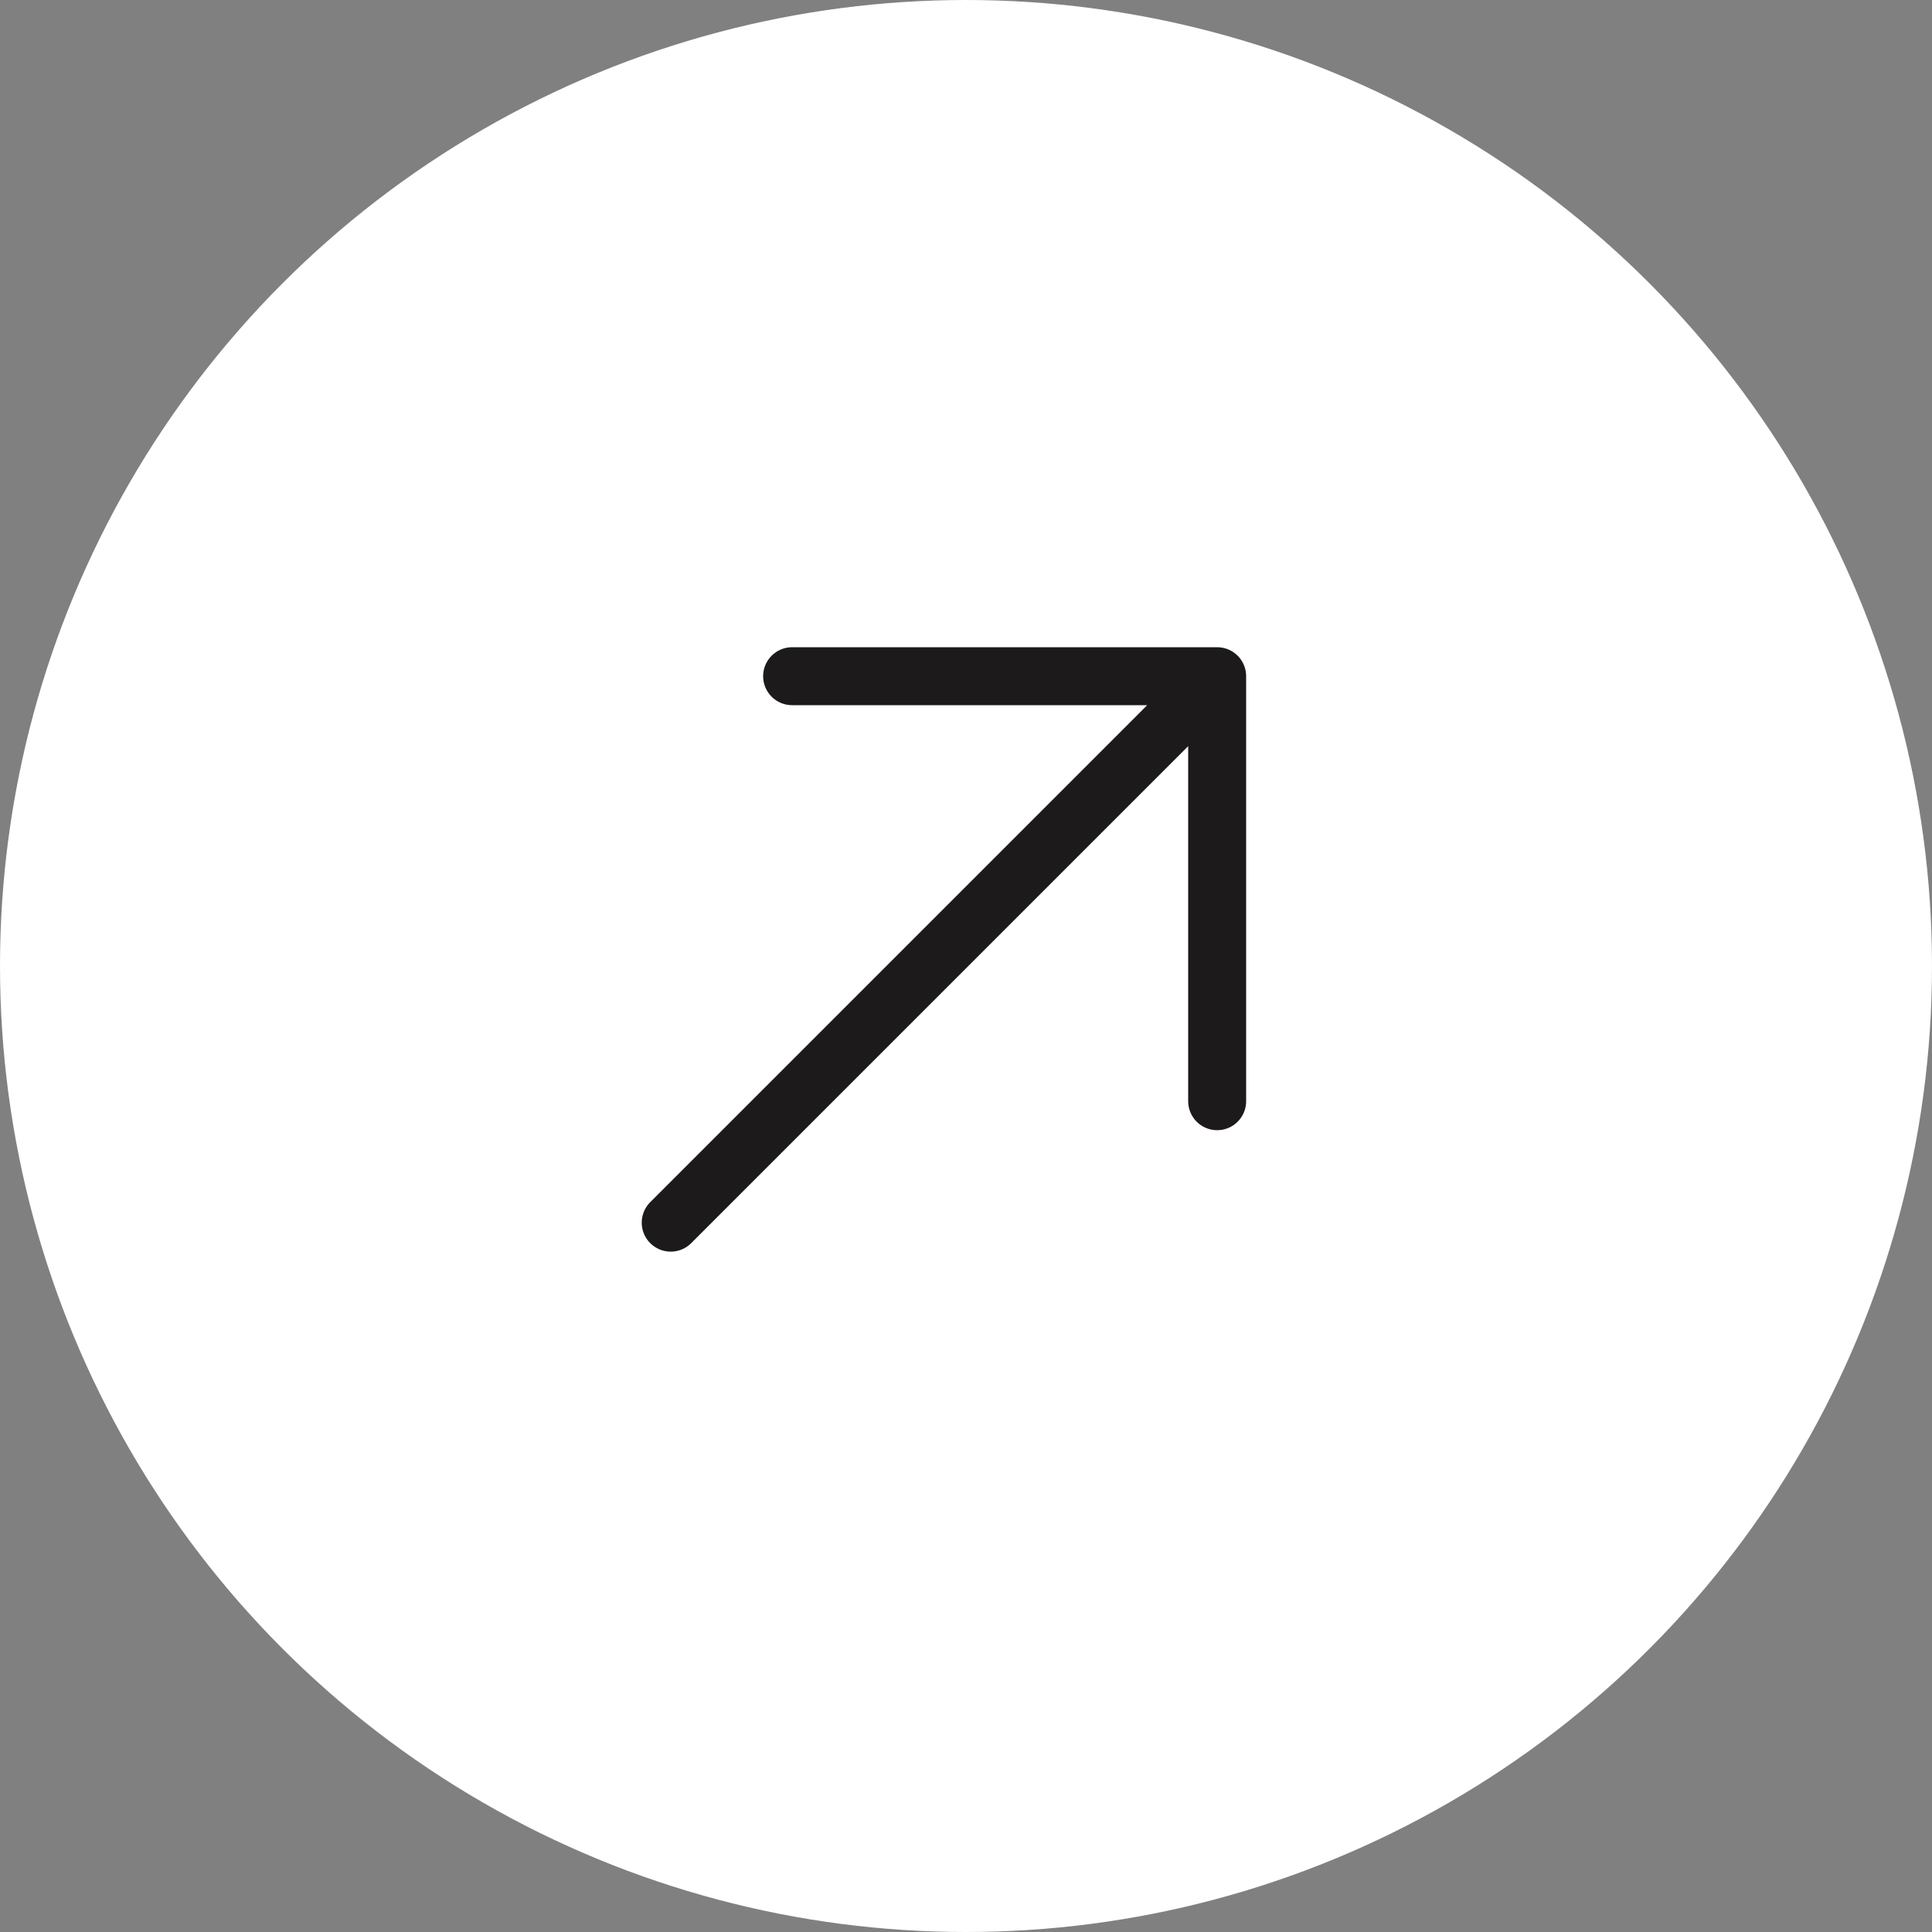
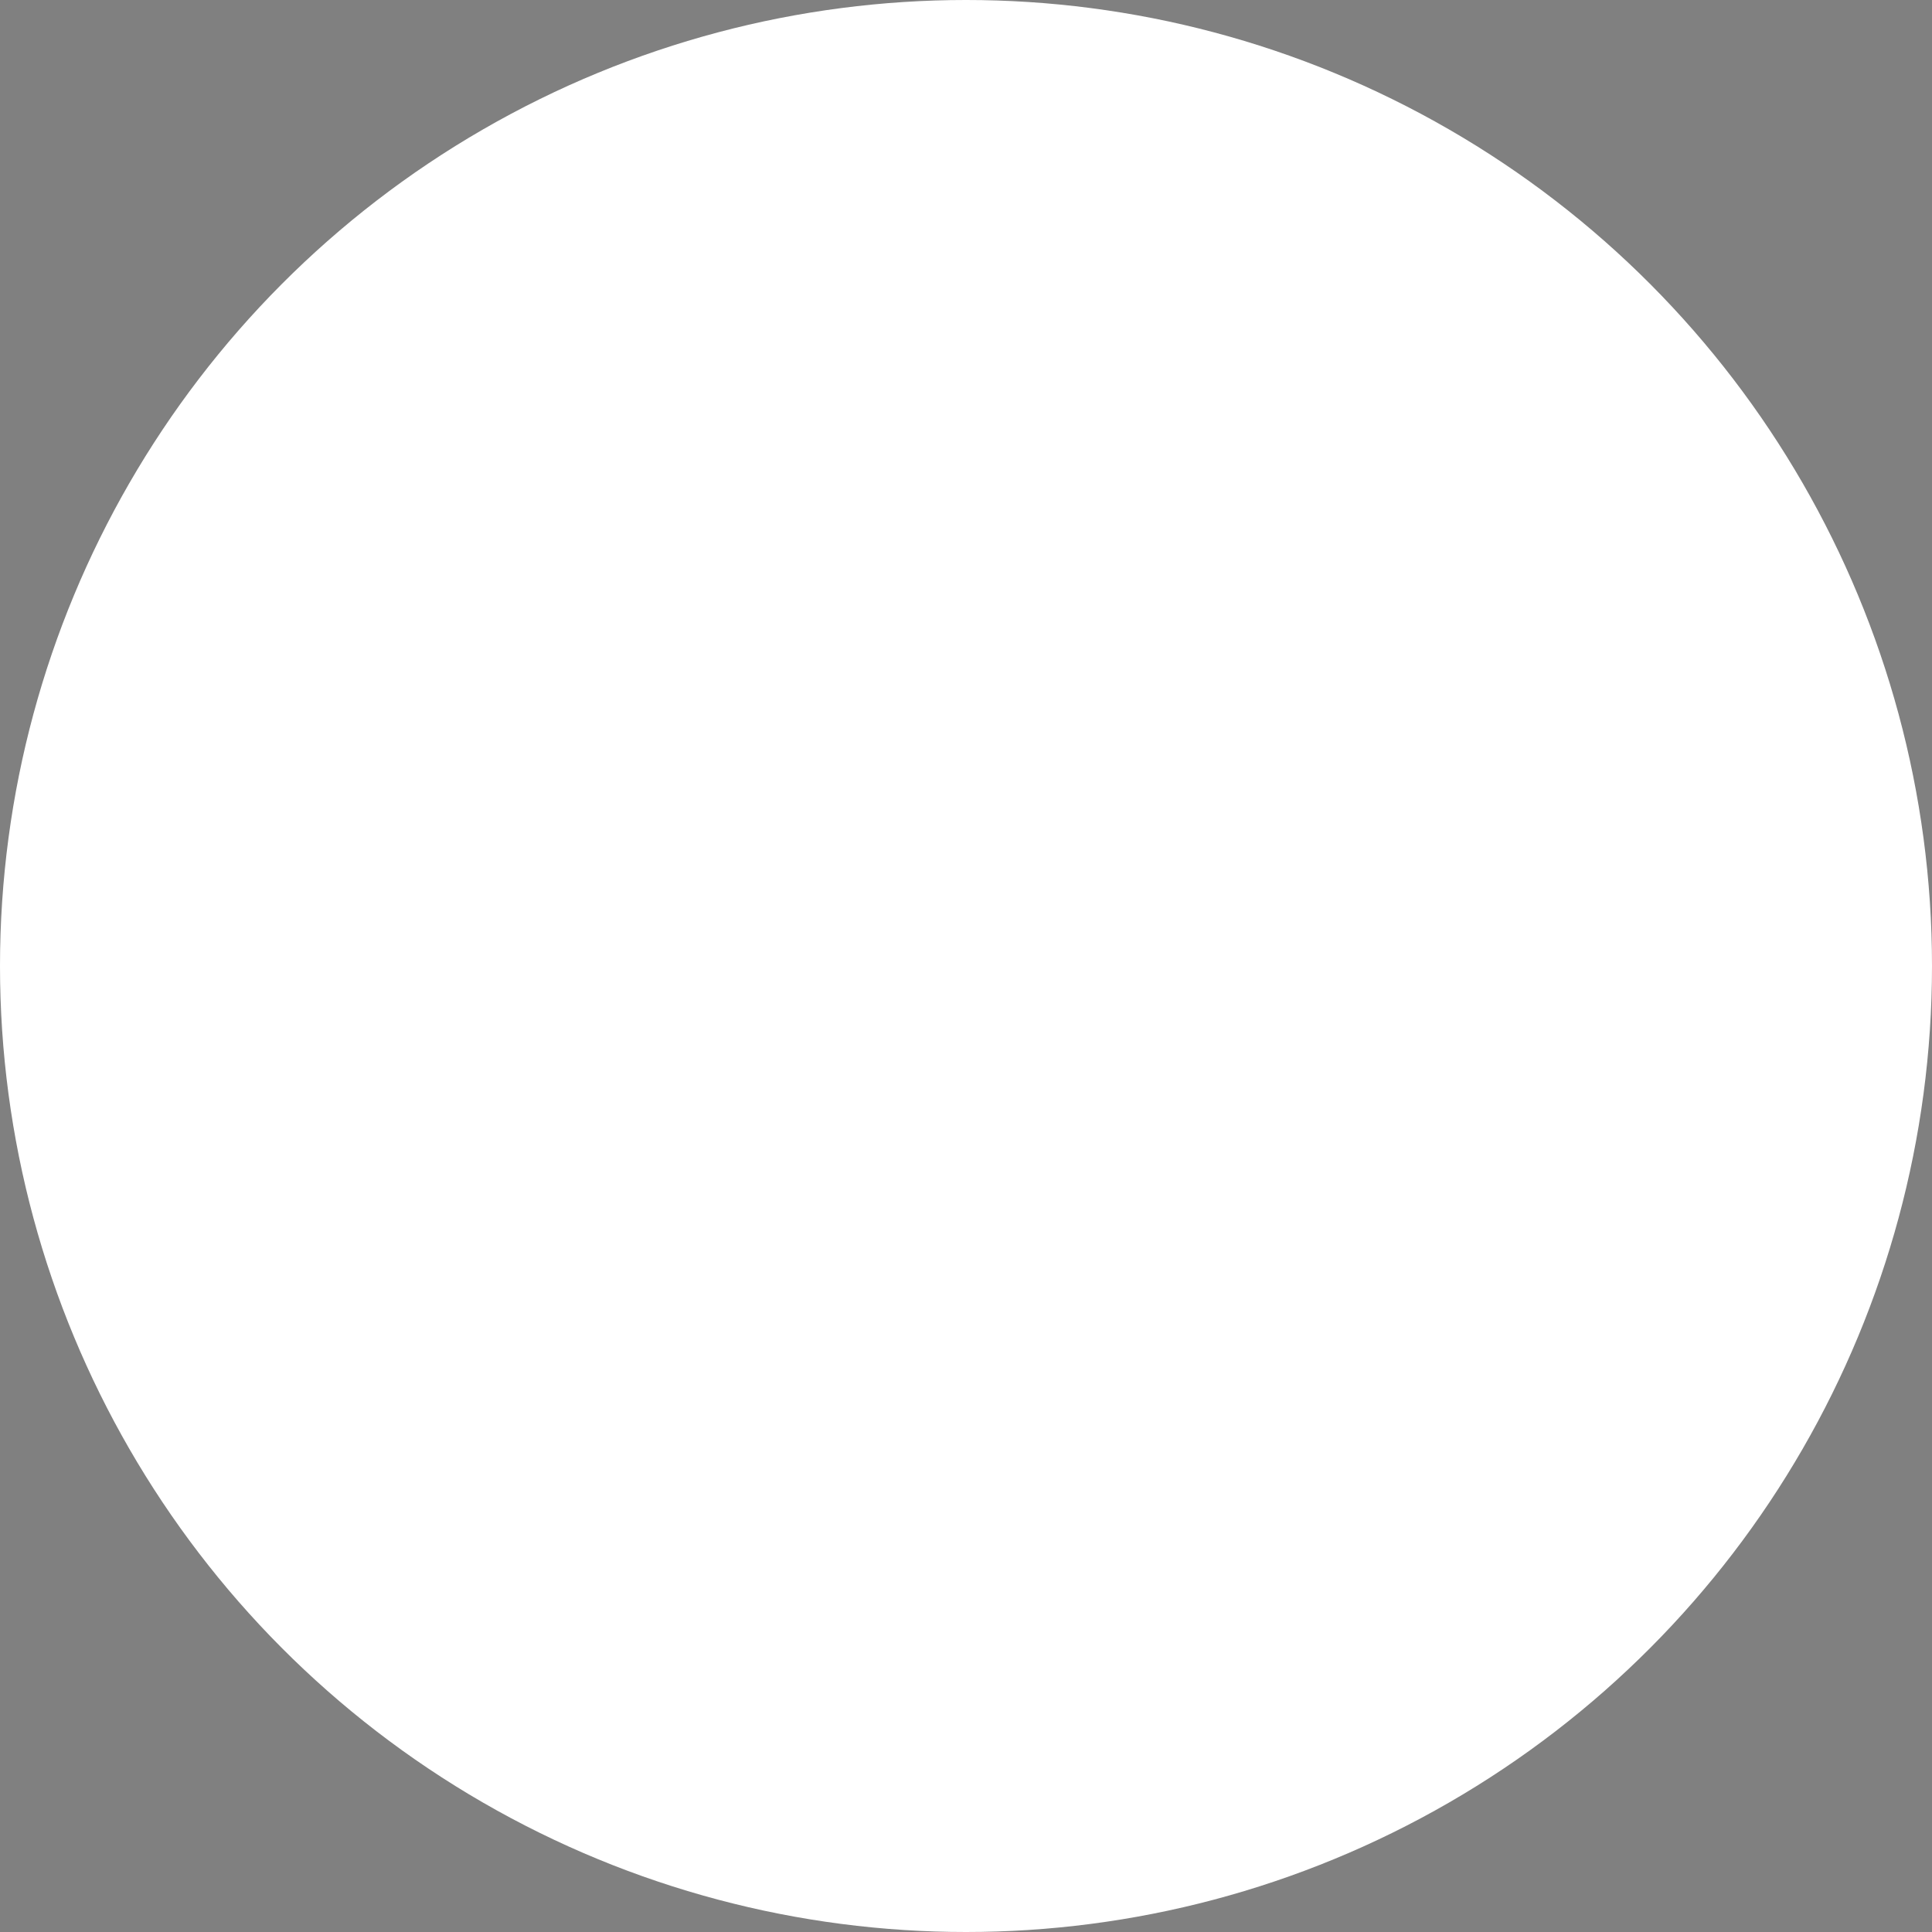
<svg xmlns="http://www.w3.org/2000/svg" width="50" height="50" viewBox="0 0 50 50" fill="none">
  <rect x="0" y="0" width="50" height="50" fill="#808080" stroke="none" />
  <circle cx="25" cy="25" r="25" fill="white" />
-   <path d="M17.358 31.642L31.107 17.893M31.5 28.499L31.5 17.5L20.5 17.5" stroke="#1C1A1A" stroke-width="1.5" stroke-linecap="round" stroke-linejoin="round" />
</svg>